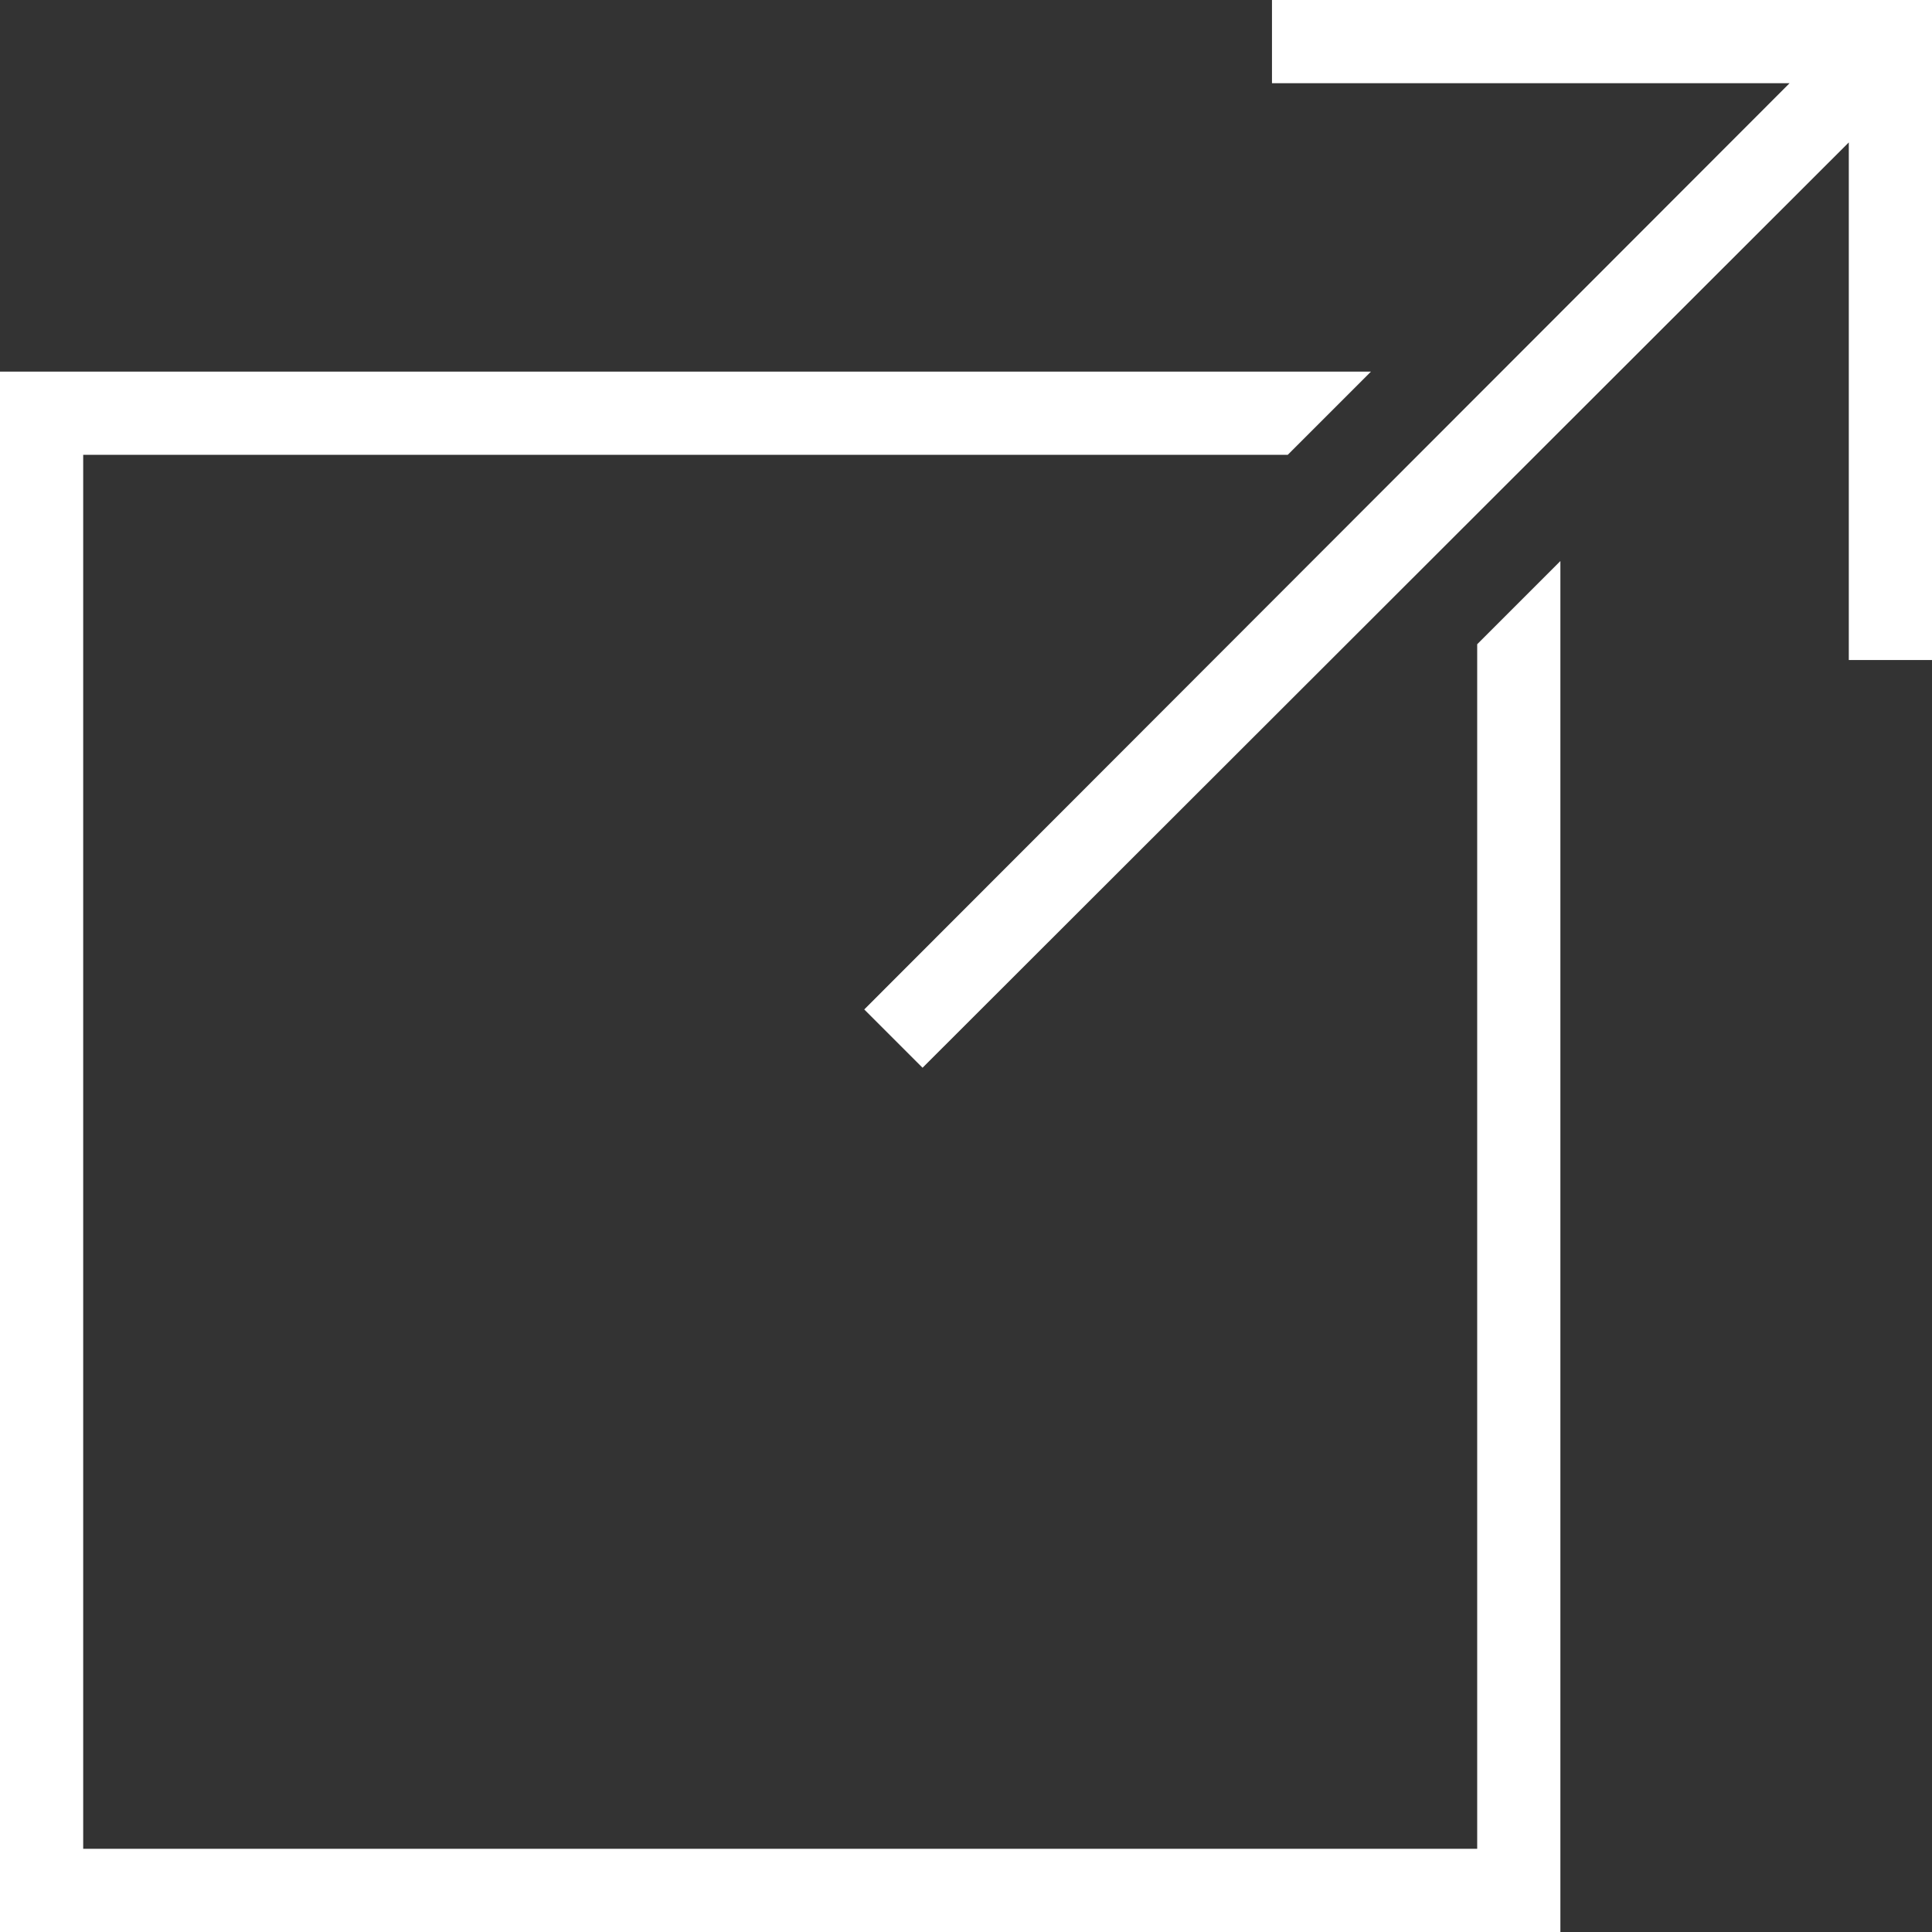
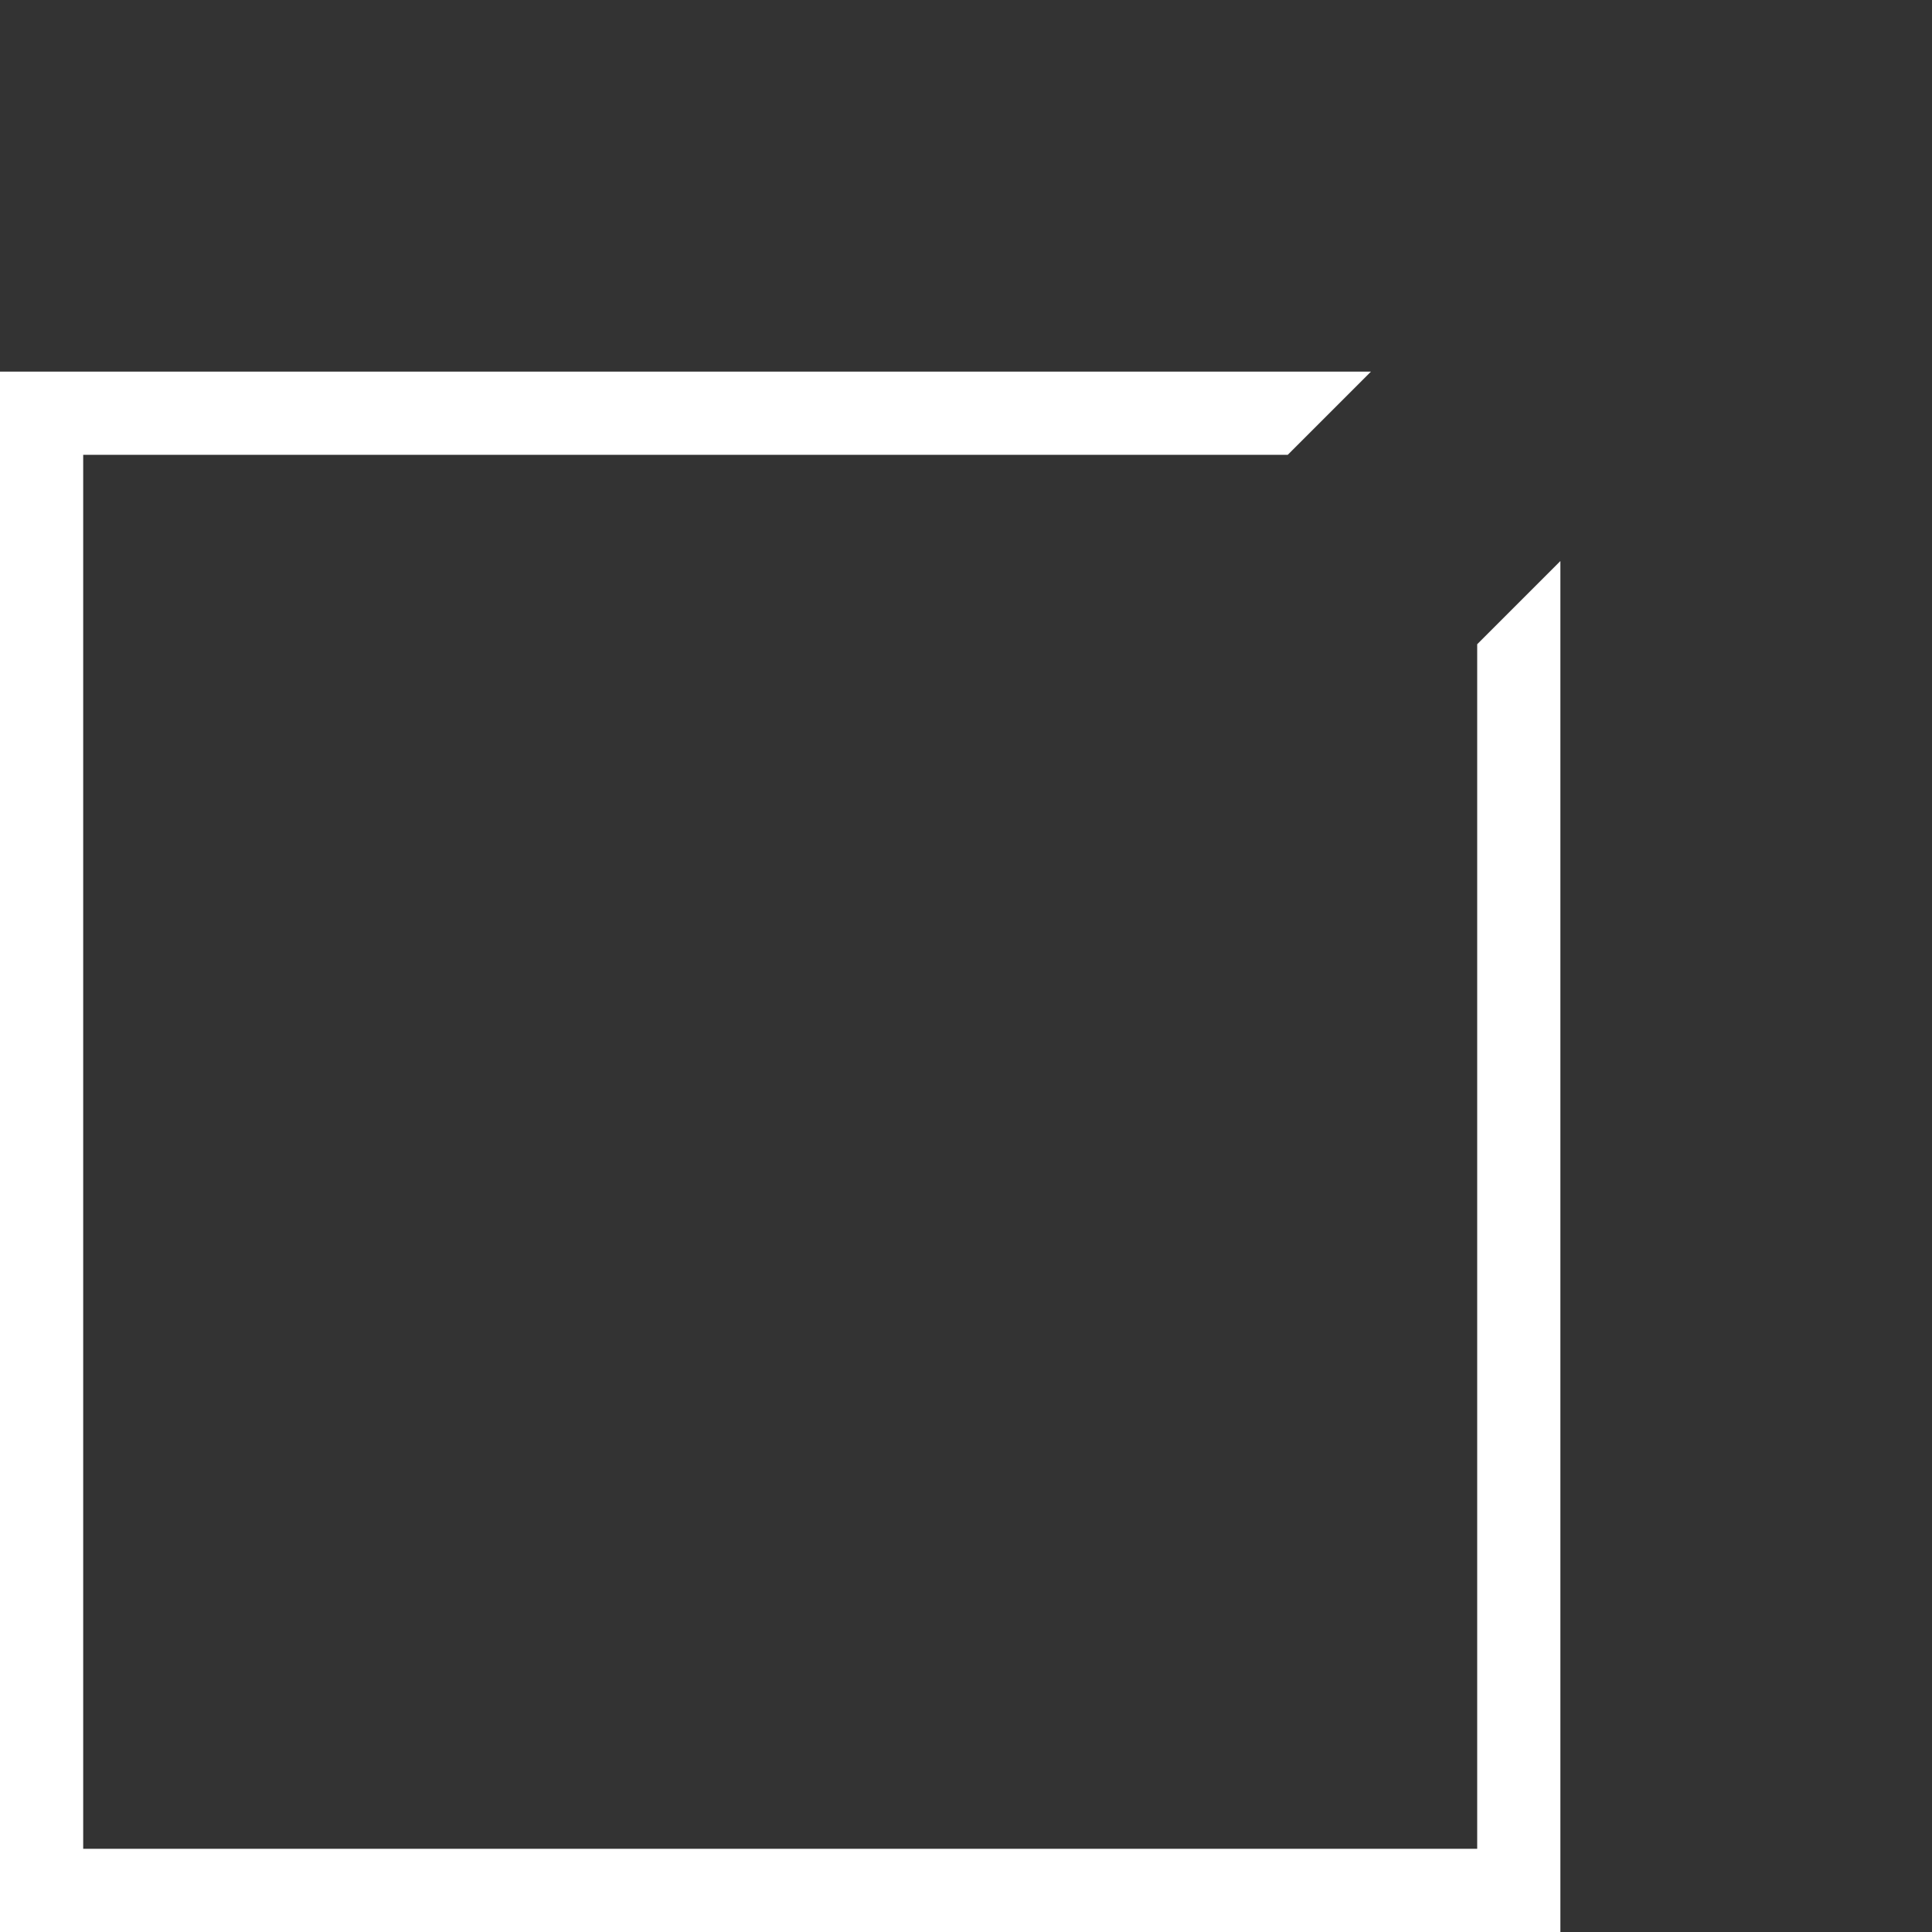
<svg xmlns="http://www.w3.org/2000/svg" id="a" viewBox="0 0 209 209">
  <rect x="0" y="0" width="209" height="209" fill="#333333" stroke="none" />
  <polygon points="160.3 200.5 8.5 200.5 8.5 48.7 139.1 48.7 147.1 40.7 .5 40.7 .5 208.5 168.3 208.5 168.3 61.9 160.3 69.9 160.3 200.5" fill="#fff" stroke="#fff" stroke-miterlimit="10" />
-   <polygon points="138.1 .5 138.1 8.5 194.8 8.5 94.2 109.2 99.8 114.8 200.5 14.2 200.5 70.9 208.5 70.9 208.5 .5 138.1 .5" fill="#fff" stroke="#fff" stroke-miterlimit="10" />
</svg>